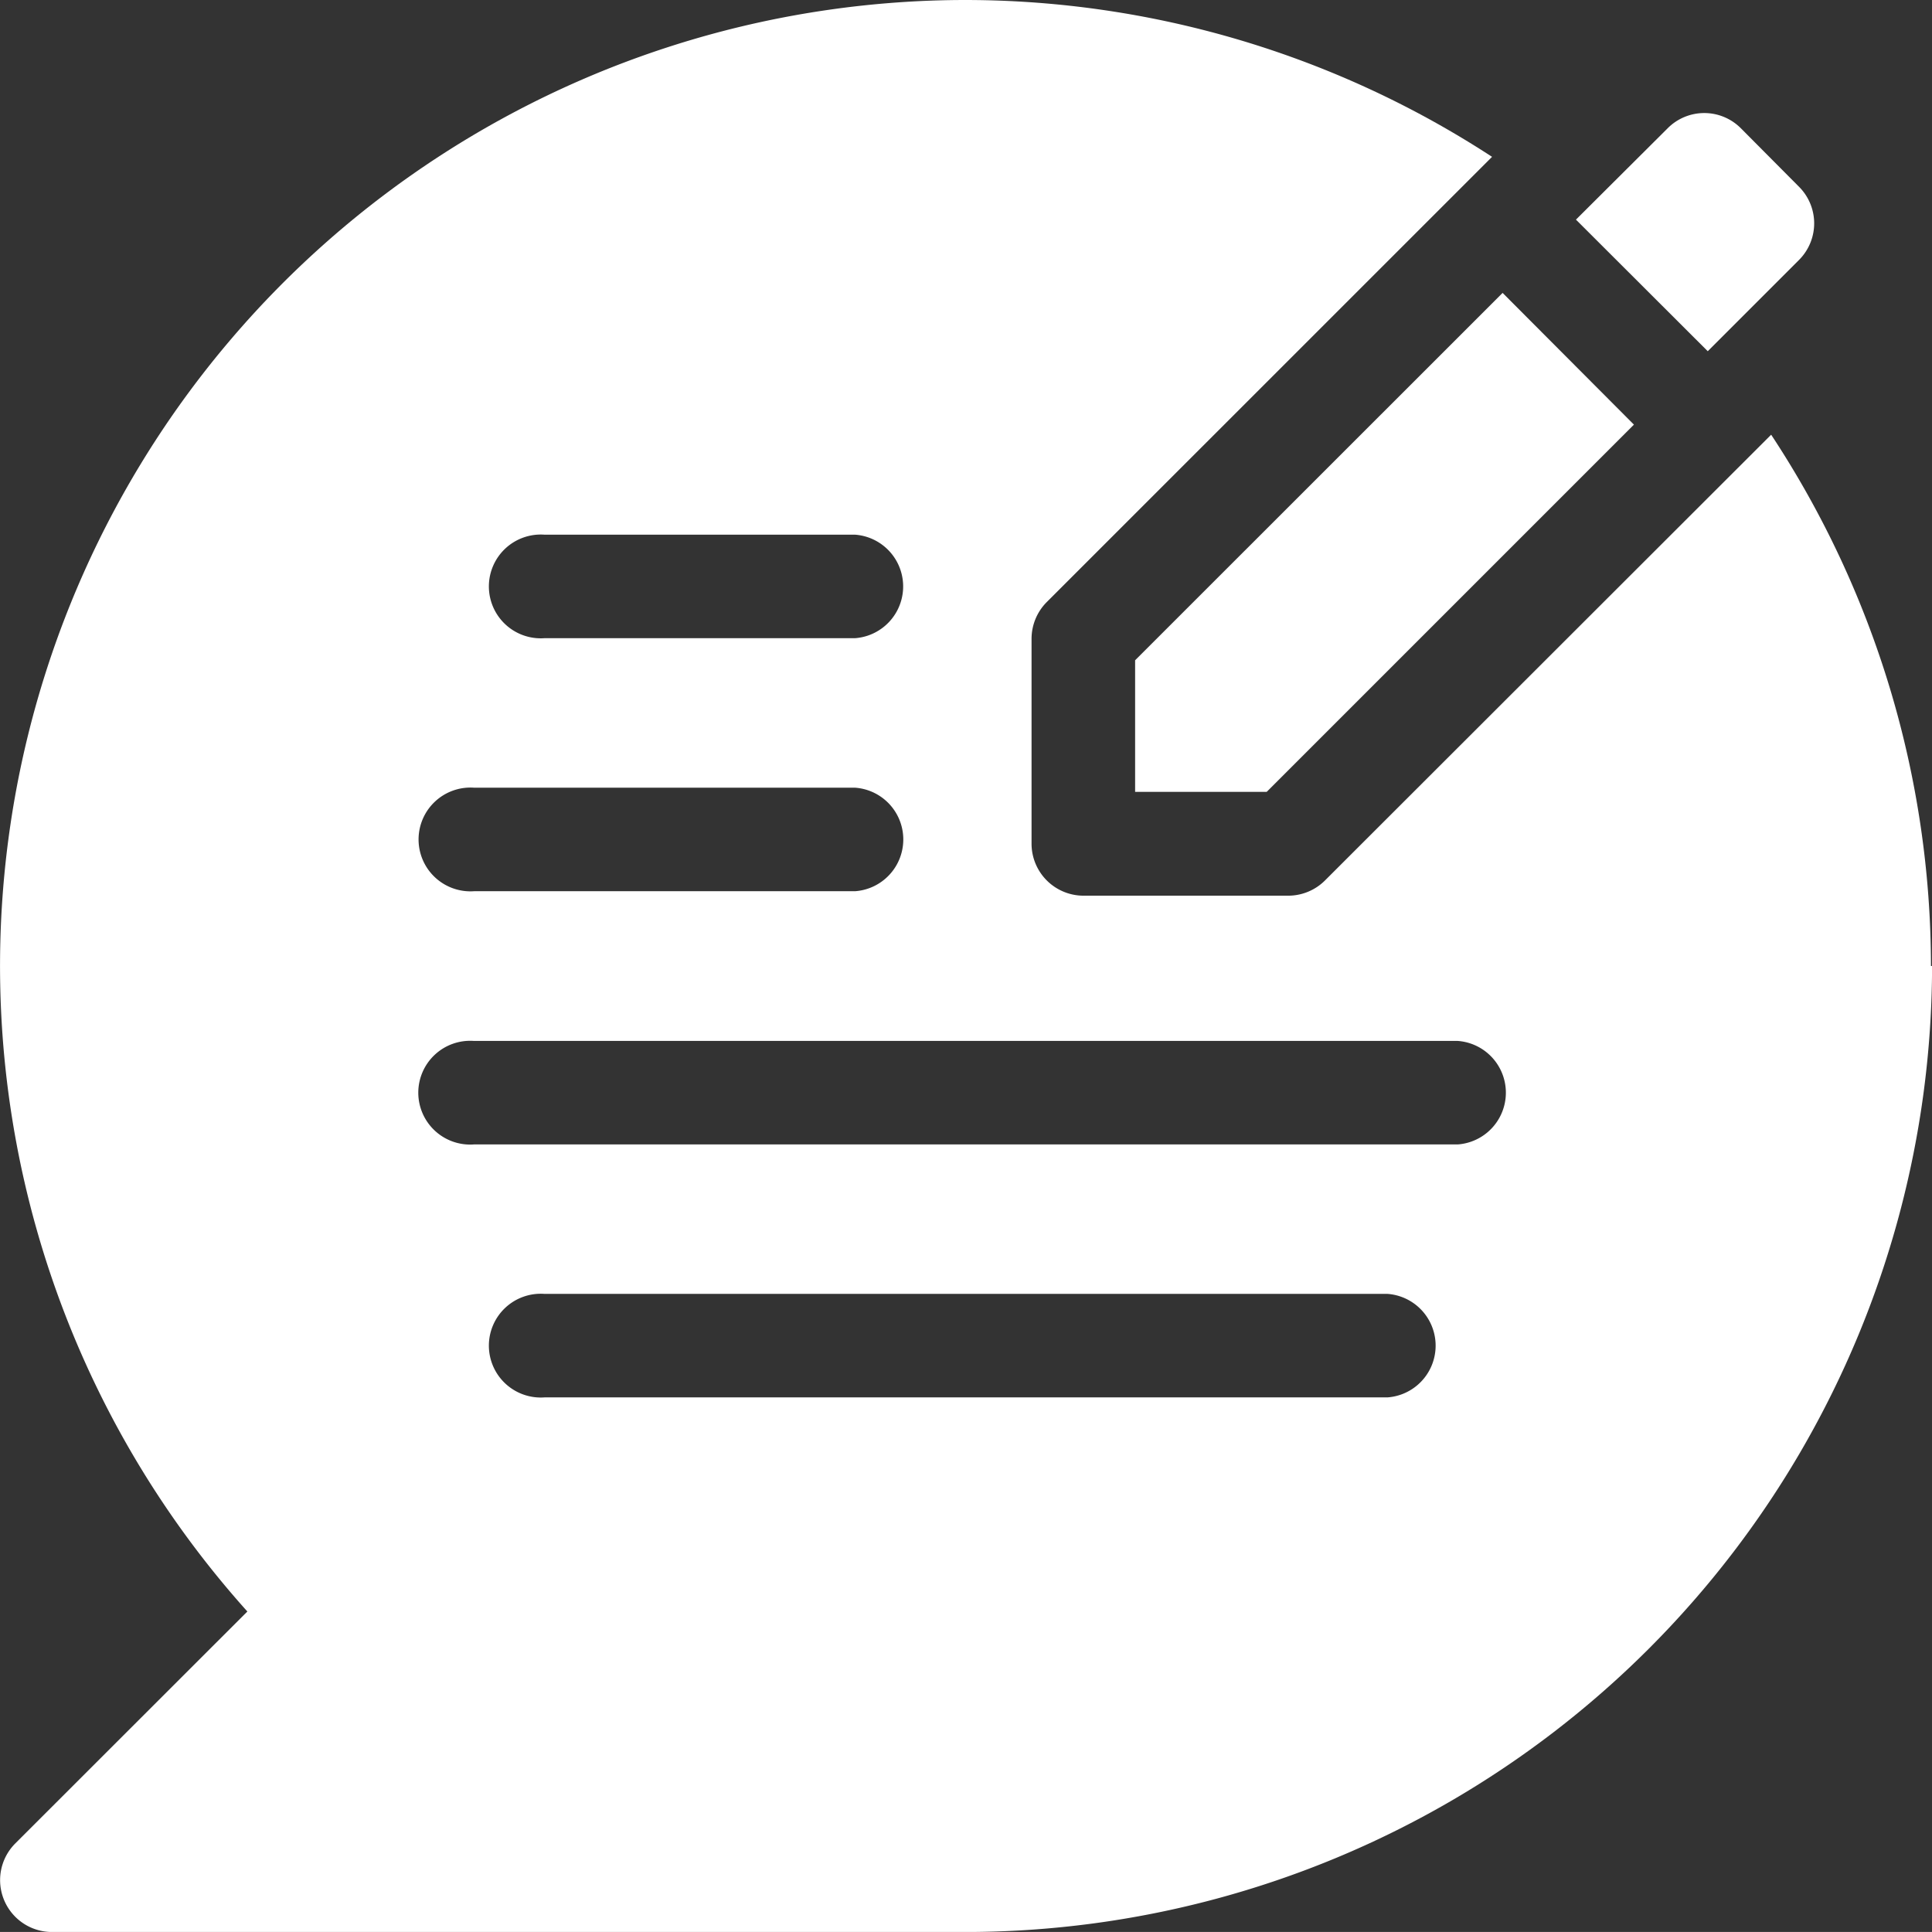
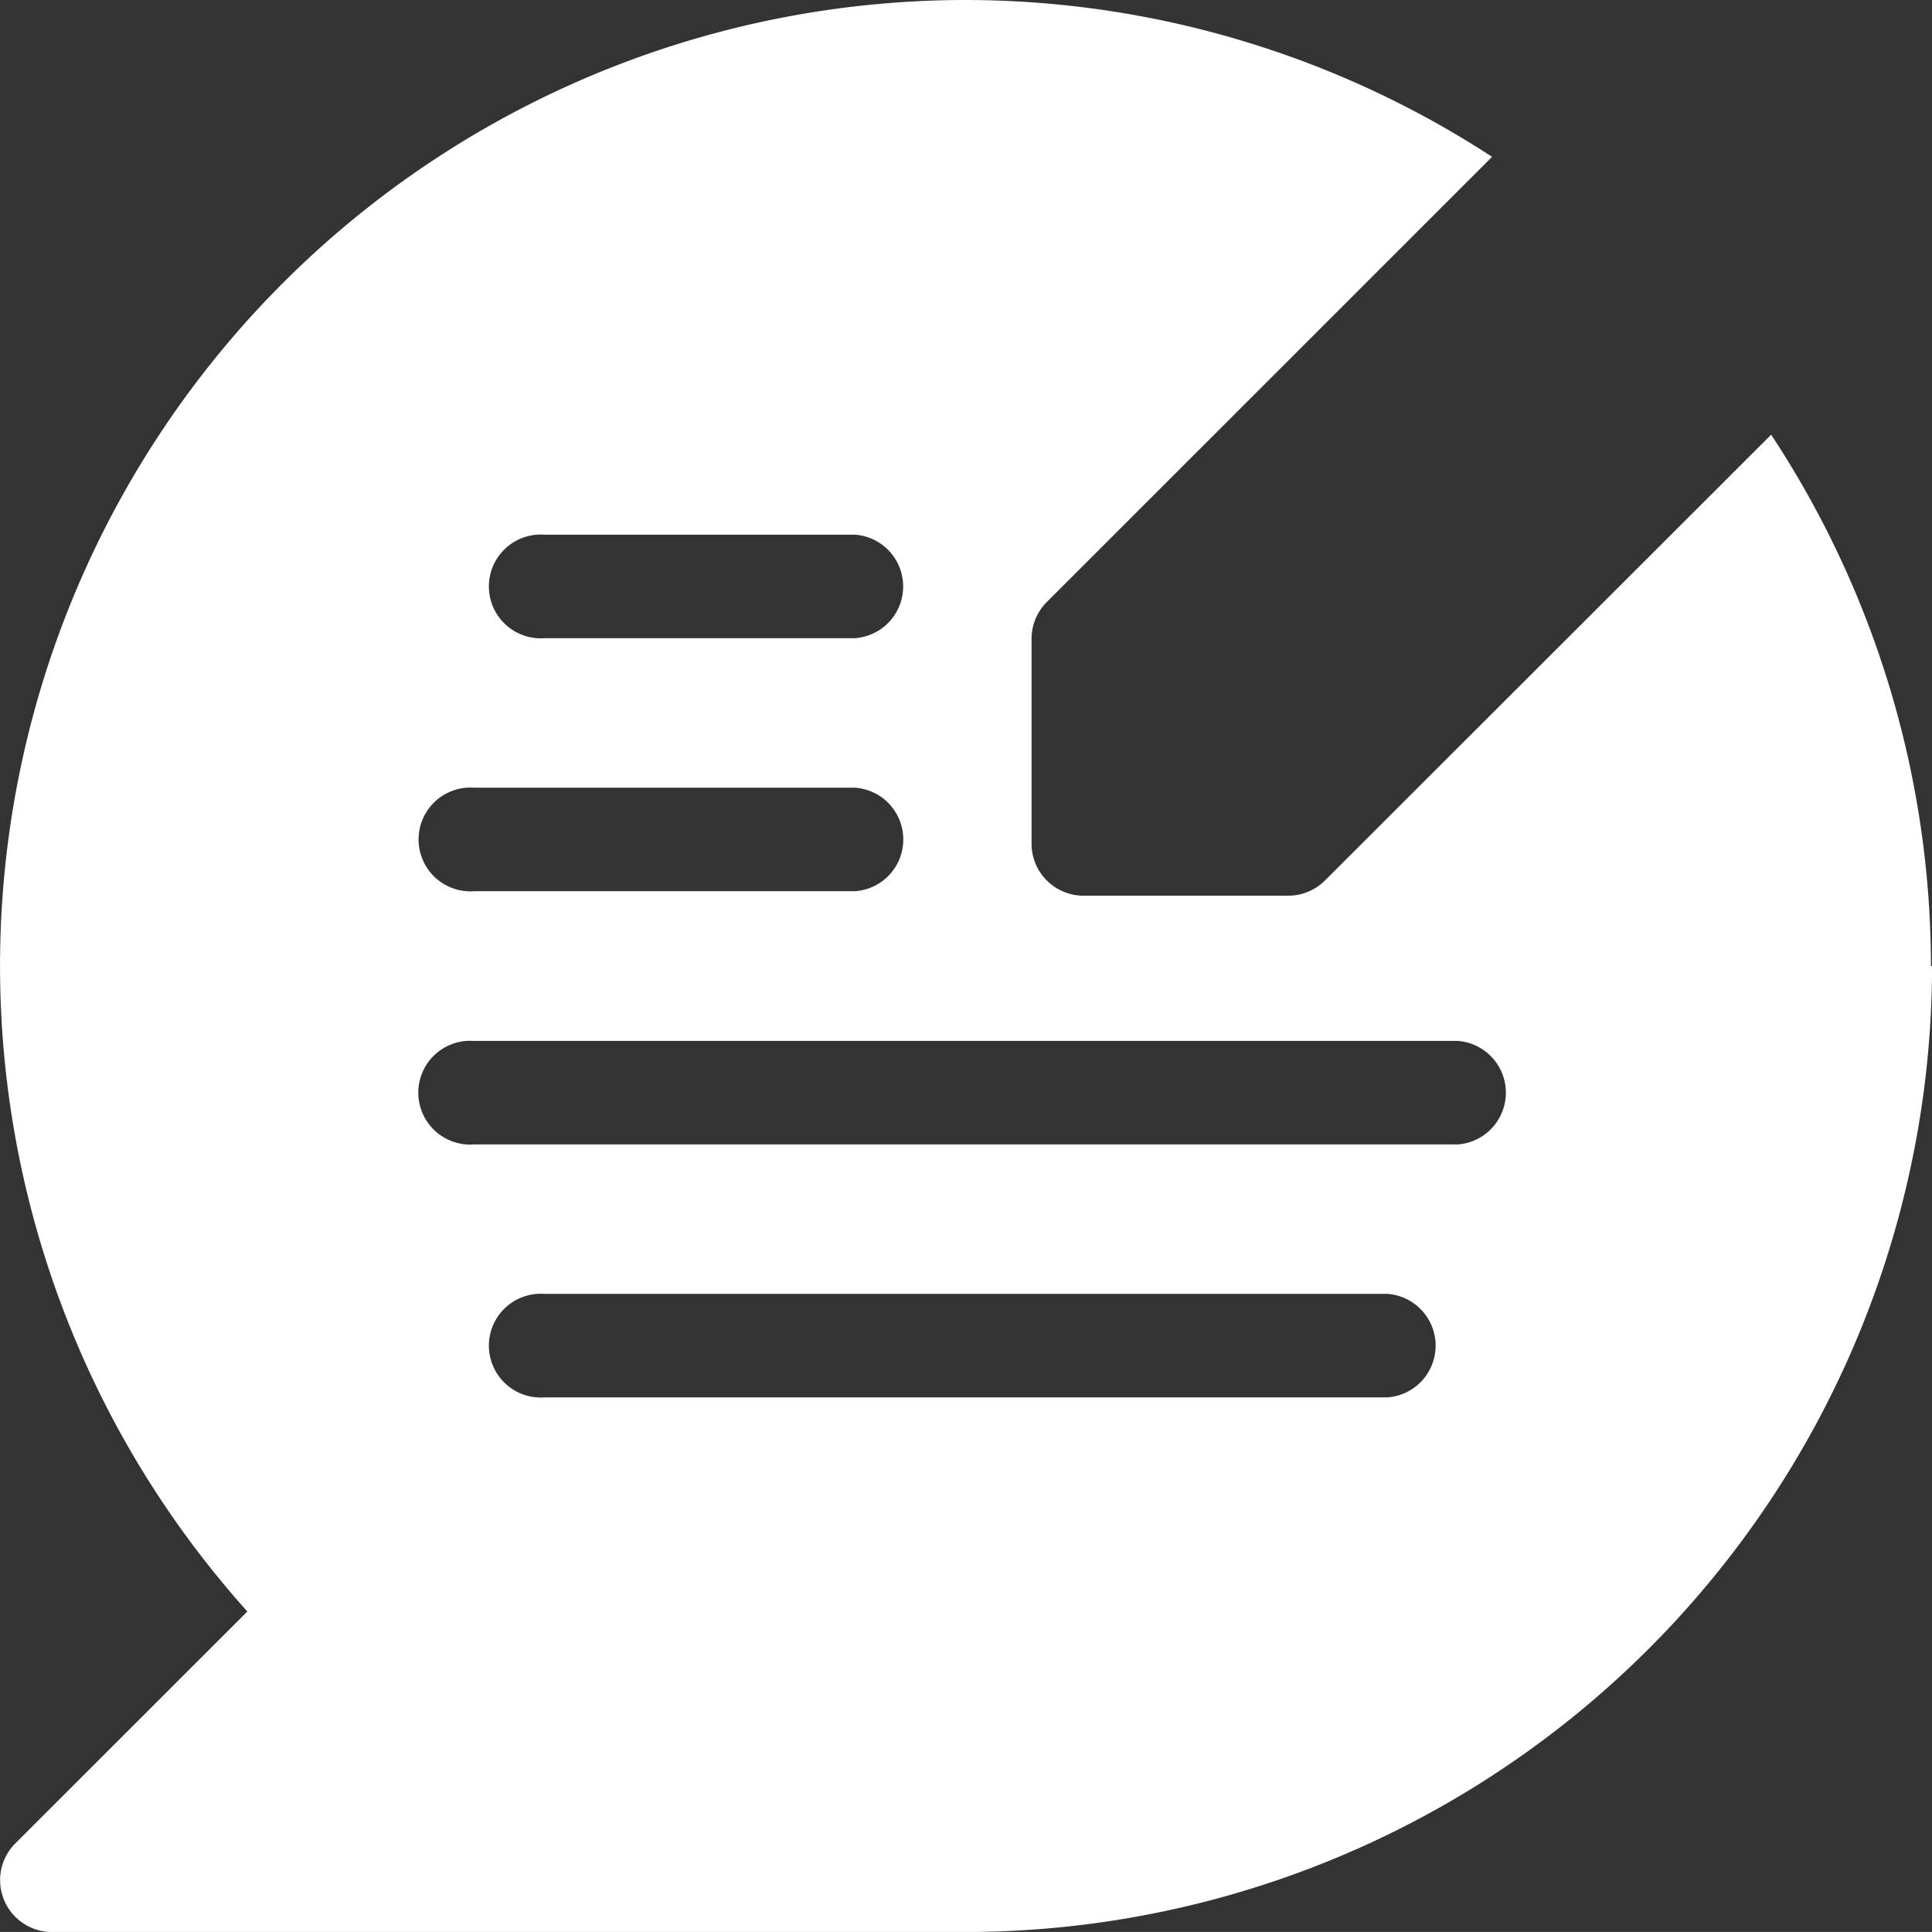
<svg xmlns="http://www.w3.org/2000/svg" width="28" height="27.999" viewBox="0 0 28 27.999">
  <rect x="0" y="0" width="28" height="27.999" fill="#333333" stroke="none" />
  <g id="お問い合わせフローボタン" transform="translate(14 13.999)">
    <g id="グループ_35287" data-name="グループ 35287" transform="translate(-14 -13.999)">
      <g id="レイヤー_2" data-name="レイヤー 2">
        <g id="グループ_35286" data-name="グループ 35286">
-           <path id="パス_82822" data-name="パス 82822" d="M14.1,8.963v1.907h1.907l5.322-5.322L19.426,3.639Z" transform="translate(2.351 0.606)" fill="#fff" />
          <path id="パス_82823" data-name="パス 82823" d="M28,14h-.016a14.008,14.008,0,0,0-2.316-7.7L19.2,12.762a.755.755,0,0,1-.531.219H15.7a.754.754,0,0,1-.751-.751V9.258a.755.755,0,0,1,.219-.531l6.455-6.454A13.988,13.988,0,0,0,14,0h0A14,14,0,0,0,3.584,23.355L.221,26.716A.752.752,0,0,0,.751,28H14A14.017,14.017,0,0,0,28,14ZM7.891,7.749h4.5a.752.752,0,0,1,0,1.5h-4.5a.752.752,0,1,1,0-1.5Zm-1.02,3.667h5.522a.752.752,0,0,1,0,1.5H6.872a.752.752,0,1,1,0-1.5Zm13.236,8.836H7.891a.752.752,0,1,1,0-1.5H20.108a.752.752,0,0,1,0,1.5Zm1.018-3.666H6.868a.752.752,0,1,1,0-1.5H21.126a.752.752,0,0,1,0,1.5Z" transform="translate(0.001)" fill="#fff" />
        </g>
-         <path id="パス_82824" data-name="パス 82824" d="M22.809,2.472l-.843-.848,0,0a.748.748,0,0,0-1.059,0L19.577,2.949l1.91,1.907,1.325-1.325A.75.75,0,0,0,22.809,2.472Z" transform="translate(3.263 0.234)" fill="#fff" />
      </g>
    </g>
  </g>
</svg>